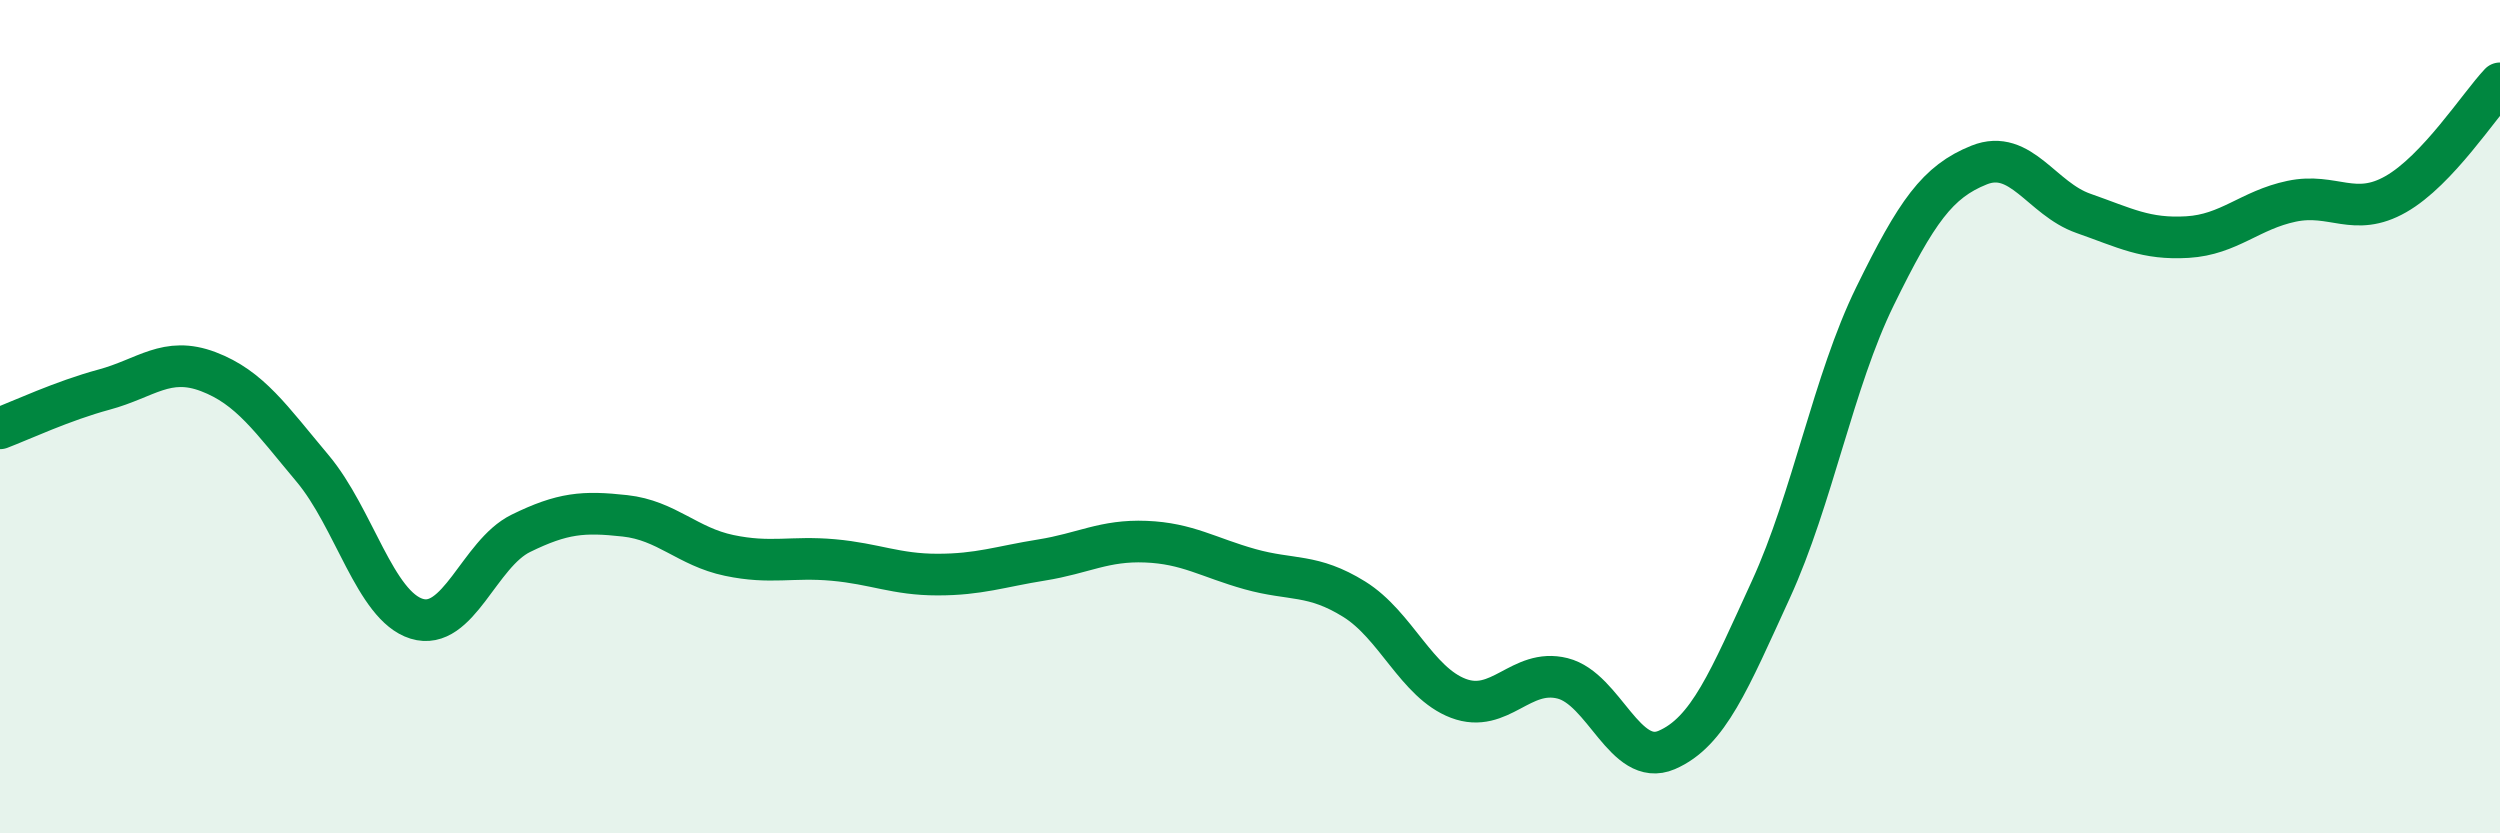
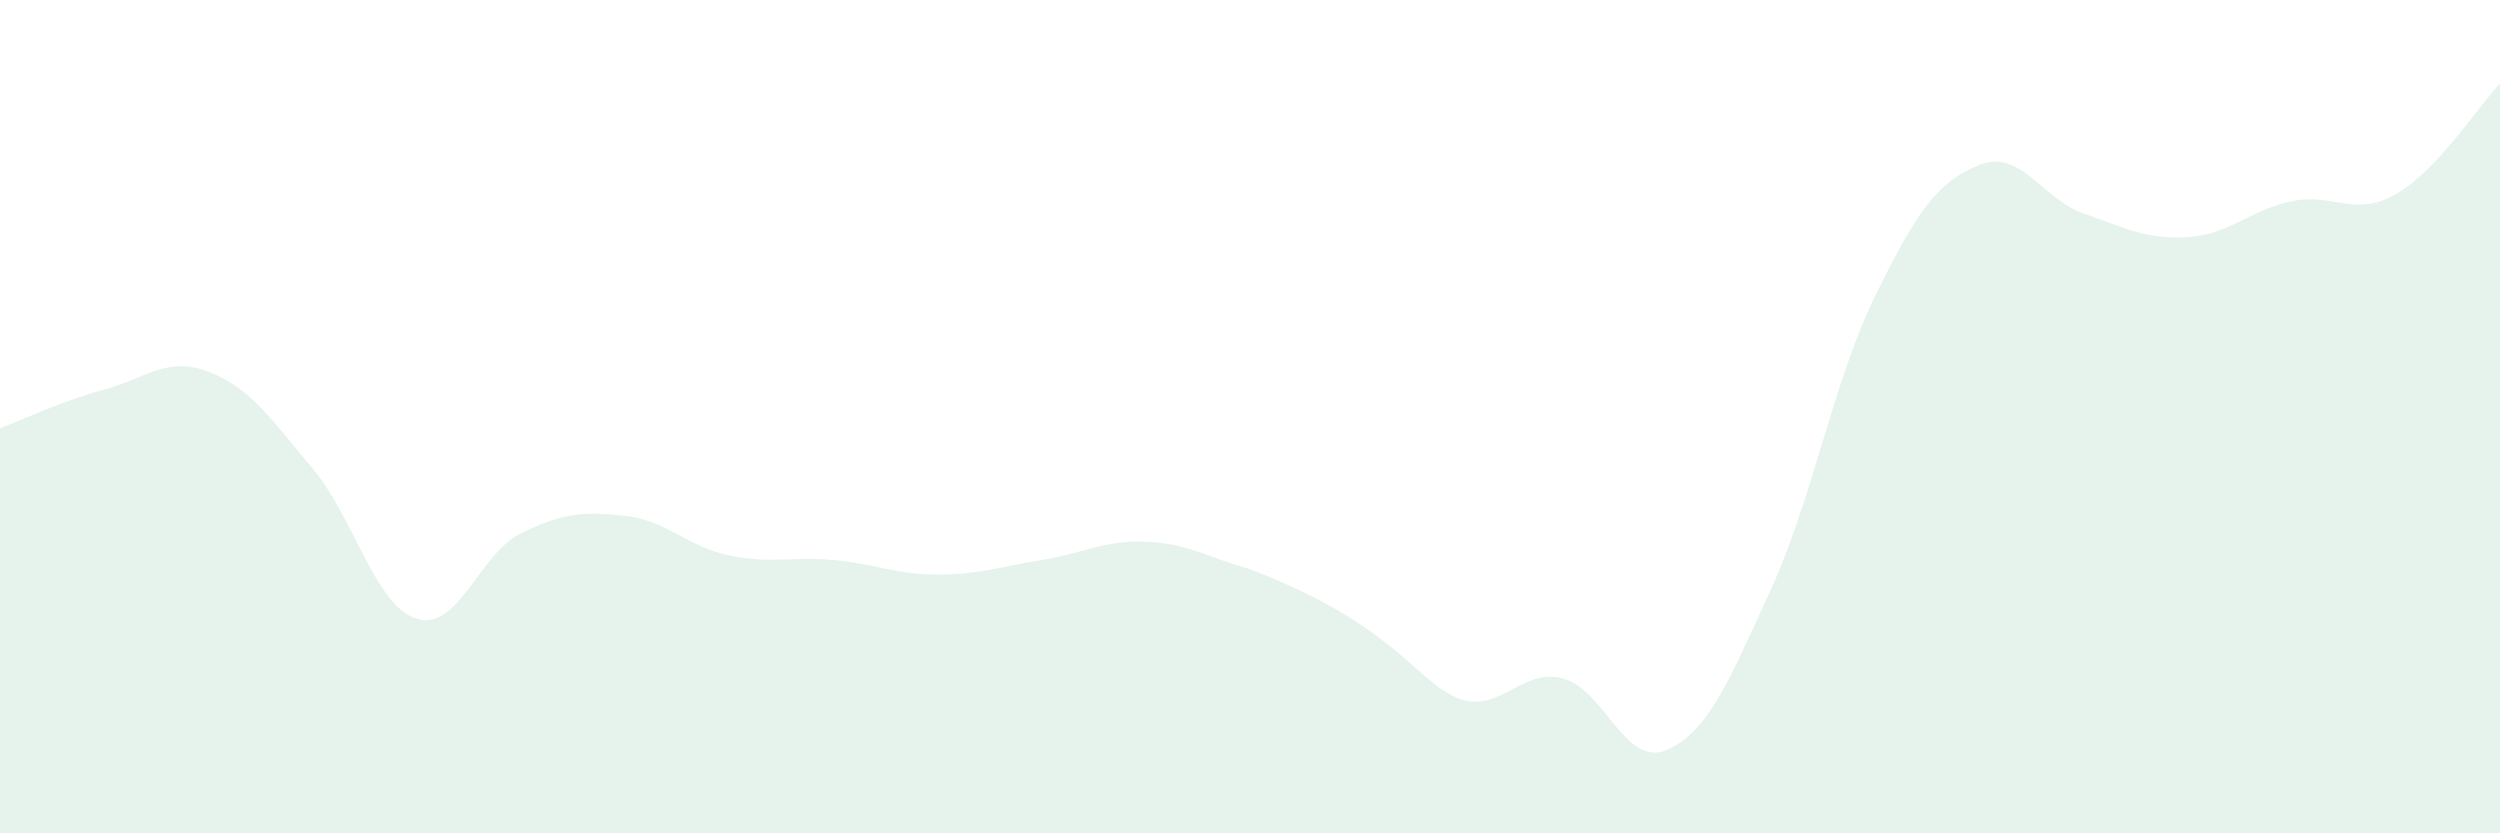
<svg xmlns="http://www.w3.org/2000/svg" width="60" height="20" viewBox="0 0 60 20">
-   <path d="M 0,10.28 C 0.5,10.09 1.5,9.62 2.5,9.35 C 3.5,9.08 4,8.54 5,8.92 C 6,9.3 6.5,10.05 7.5,11.24 C 8.5,12.43 9,14.54 10,14.85 C 11,15.16 11.5,13.29 12.5,12.8 C 13.5,12.31 14,12.27 15,12.38 C 16,12.49 16.5,13.12 17.5,13.33 C 18.5,13.54 19,13.35 20,13.44 C 21,13.53 21.5,13.79 22.5,13.79 C 23.5,13.79 24,13.6 25,13.44 C 26,13.28 26.5,12.96 27.5,13 C 28.5,13.04 29,13.38 30,13.66 C 31,13.94 31.5,13.76 32.5,14.38 C 33.5,15 34,16.38 35,16.76 C 36,17.14 36.5,16.03 37.5,16.28 C 38.5,16.53 39,18.43 40,18 C 41,17.57 41.5,16.33 42.5,14.15 C 43.5,11.97 44,9.15 45,7.11 C 46,5.07 46.5,4.36 47.5,3.96 C 48.5,3.56 49,4.77 50,5.12 C 51,5.47 51.5,5.75 52.5,5.69 C 53.5,5.63 54,5.04 55,4.83 C 56,4.62 56.5,5.23 57.5,4.66 C 58.5,4.09 59.5,2.53 60,2L60 20L0 20Z" fill="#008740" opacity="0.1" stroke-linecap="round" stroke-linejoin="round" />
-   <path d="M 0,10.28 C 0.5,10.09 1.5,9.62 2.5,9.35 C 3.5,9.08 4,8.54 5,8.92 C 6,9.3 6.5,10.05 7.5,11.24 C 8.5,12.43 9,14.54 10,14.85 C 11,15.16 11.5,13.29 12.5,12.8 C 13.5,12.31 14,12.27 15,12.38 C 16,12.49 16.5,13.12 17.5,13.33 C 18.5,13.54 19,13.35 20,13.44 C 21,13.53 21.5,13.79 22.5,13.79 C 23.5,13.79 24,13.6 25,13.44 C 26,13.28 26.5,12.96 27.5,13 C 28.5,13.04 29,13.38 30,13.66 C 31,13.94 31.5,13.76 32.5,14.38 C 33.5,15 34,16.38 35,16.76 C 36,17.14 36.5,16.03 37.5,16.28 C 38.5,16.53 39,18.43 40,18 C 41,17.57 41.5,16.33 42.5,14.15 C 43.5,11.97 44,9.15 45,7.11 C 46,5.07 46.5,4.36 47.5,3.96 C 48.5,3.56 49,4.77 50,5.12 C 51,5.47 51.5,5.75 52.5,5.69 C 53.5,5.63 54,5.04 55,4.83 C 56,4.62 56.5,5.23 57.5,4.66 C 58.5,4.09 59.5,2.53 60,2" stroke="#008740" stroke-width="1" fill="none" stroke-linecap="round" stroke-linejoin="round" />
+   <path d="M 0,10.28 C 0.5,10.09 1.5,9.62 2.5,9.35 C 3.5,9.08 4,8.54 5,8.92 C 6,9.3 6.5,10.05 7.5,11.24 C 8.5,12.43 9,14.54 10,14.85 C 11,15.16 11.5,13.29 12.5,12.8 C 13.5,12.31 14,12.27 15,12.38 C 16,12.49 16.5,13.12 17.5,13.33 C 18.5,13.54 19,13.35 20,13.44 C 21,13.53 21.5,13.79 22.5,13.79 C 23.5,13.79 24,13.6 25,13.44 C 26,13.28 26.5,12.96 27.5,13 C 28.5,13.04 29,13.38 30,13.66 C 33.5,15 34,16.38 35,16.76 C 36,17.14 36.5,16.03 37.5,16.28 C 38.5,16.53 39,18.43 40,18 C 41,17.57 41.5,16.33 42.5,14.15 C 43.5,11.97 44,9.15 45,7.11 C 46,5.07 46.5,4.36 47.5,3.96 C 48.5,3.56 49,4.77 50,5.12 C 51,5.47 51.5,5.75 52.5,5.69 C 53.5,5.63 54,5.04 55,4.83 C 56,4.62 56.5,5.23 57.5,4.66 C 58.5,4.09 59.5,2.53 60,2L60 20L0 20Z" fill="#008740" opacity="0.1" stroke-linecap="round" stroke-linejoin="round" />
</svg>